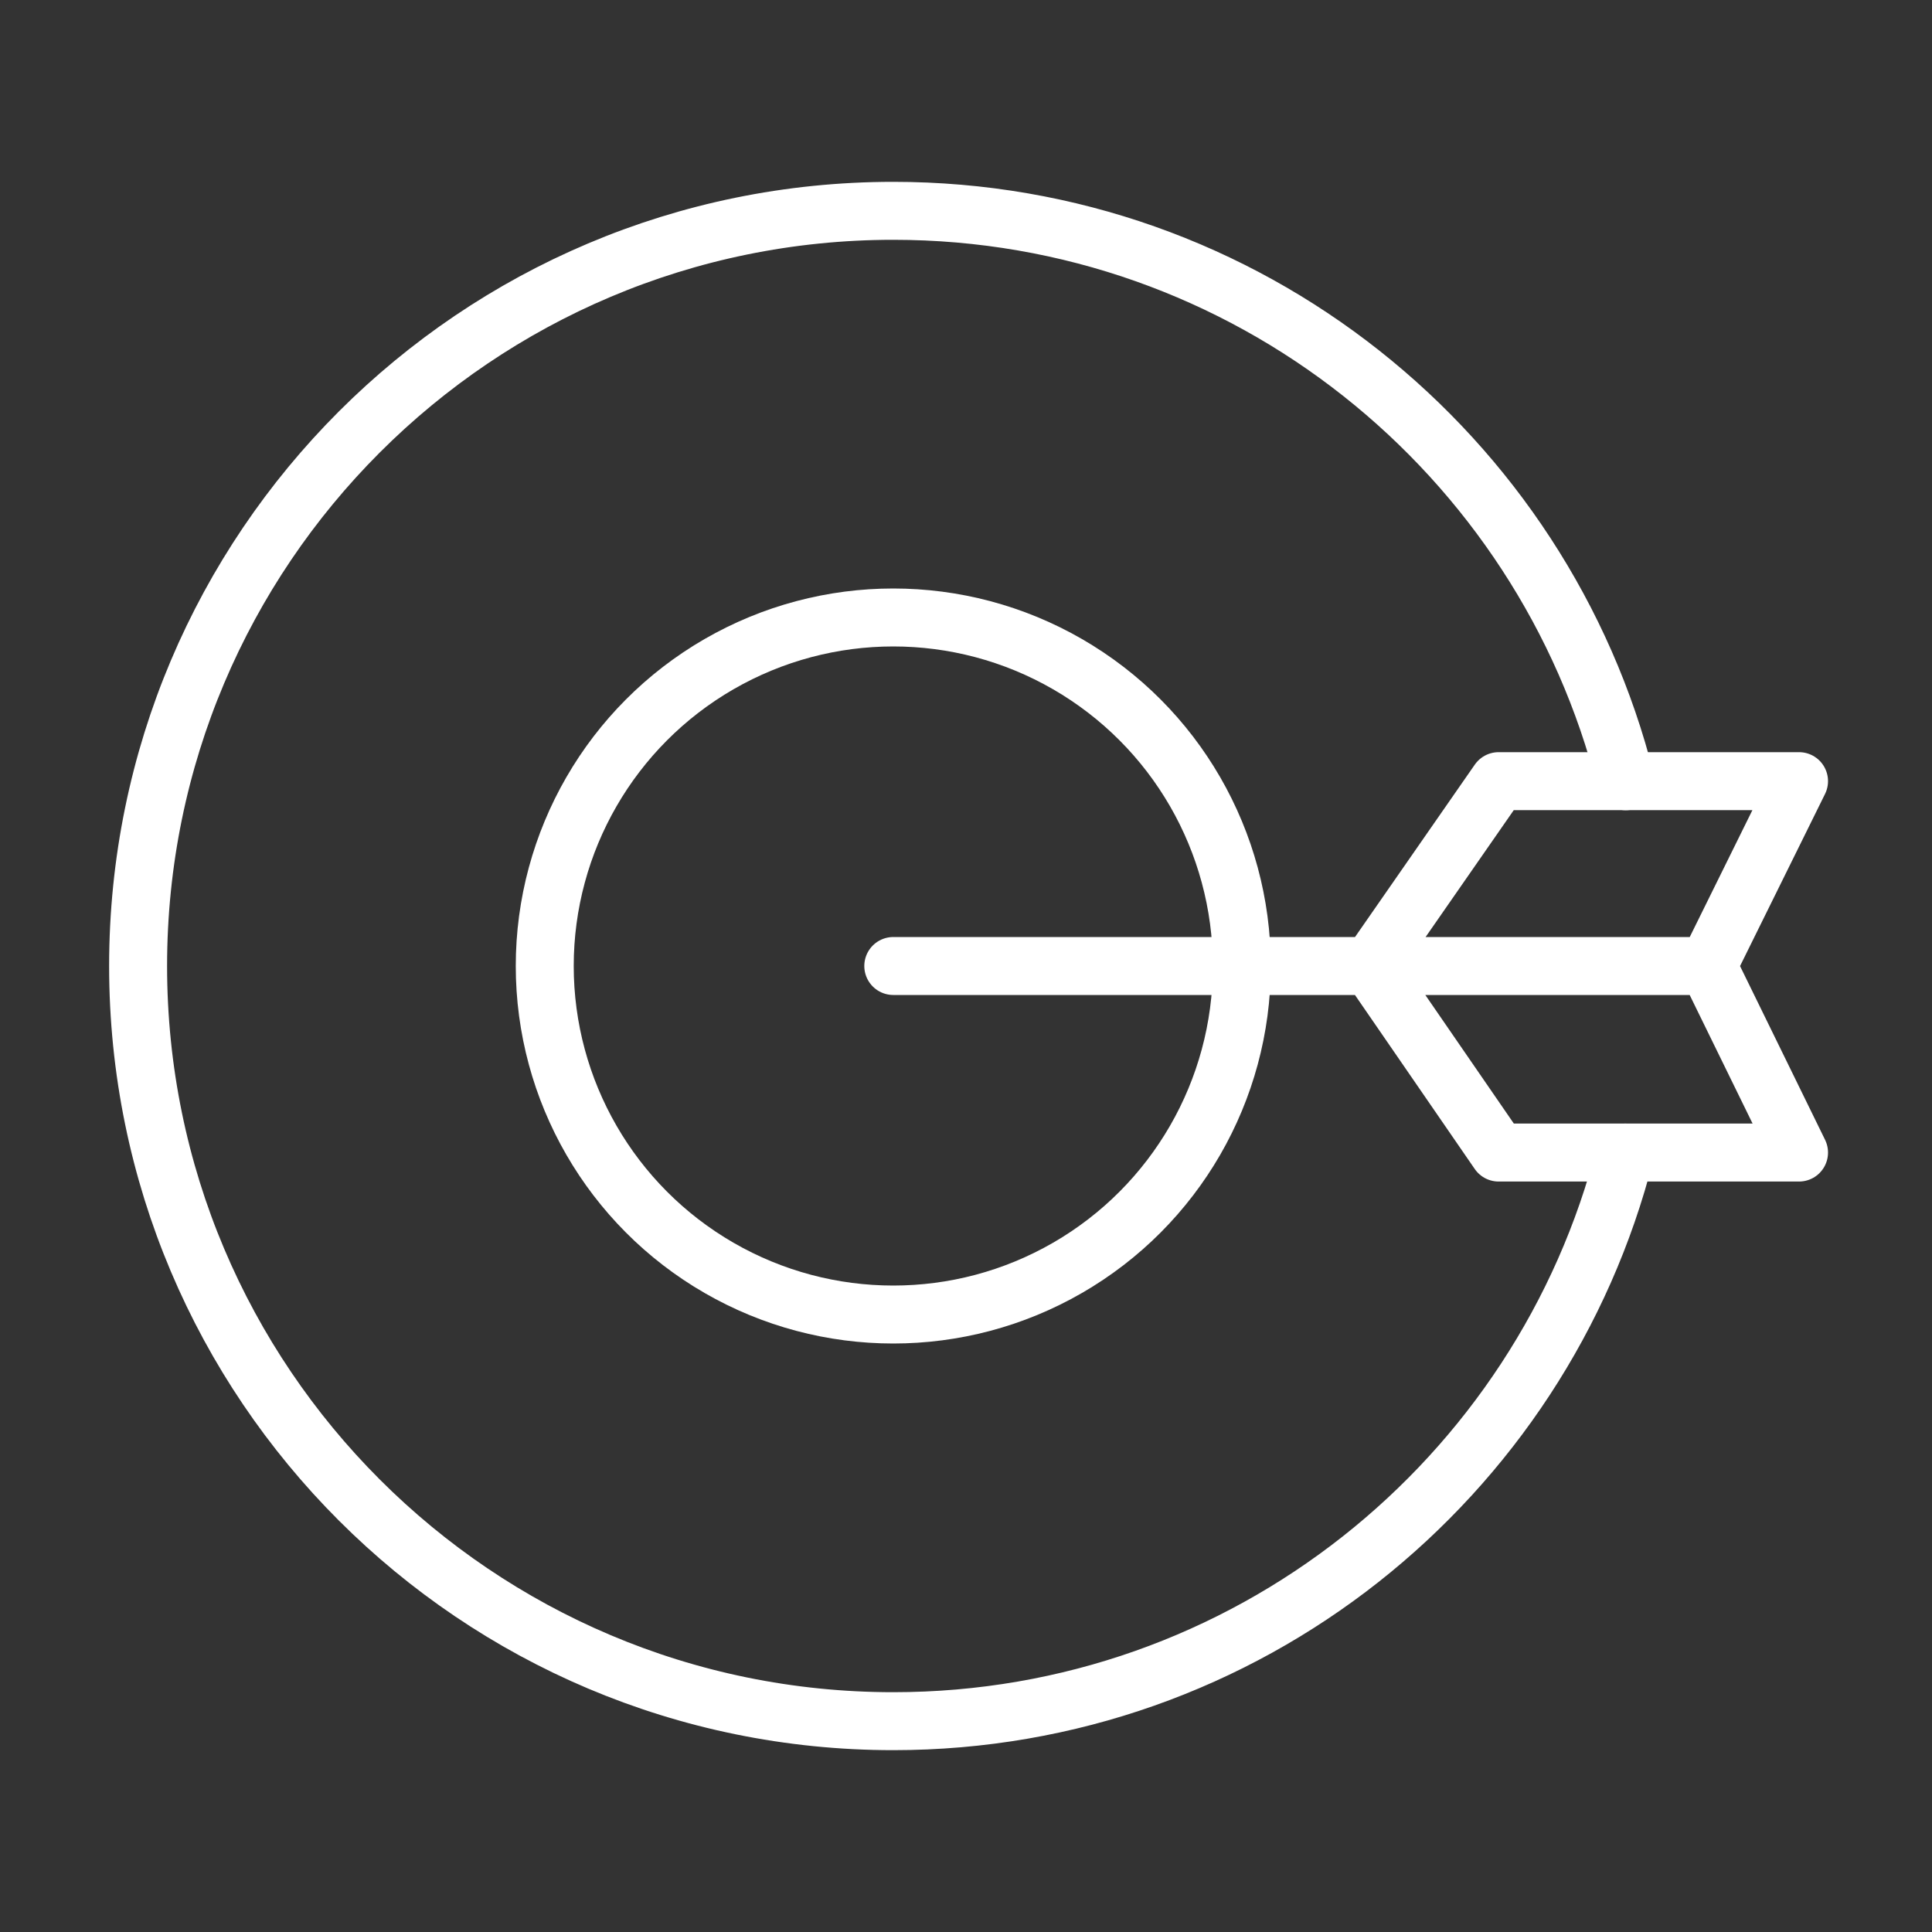
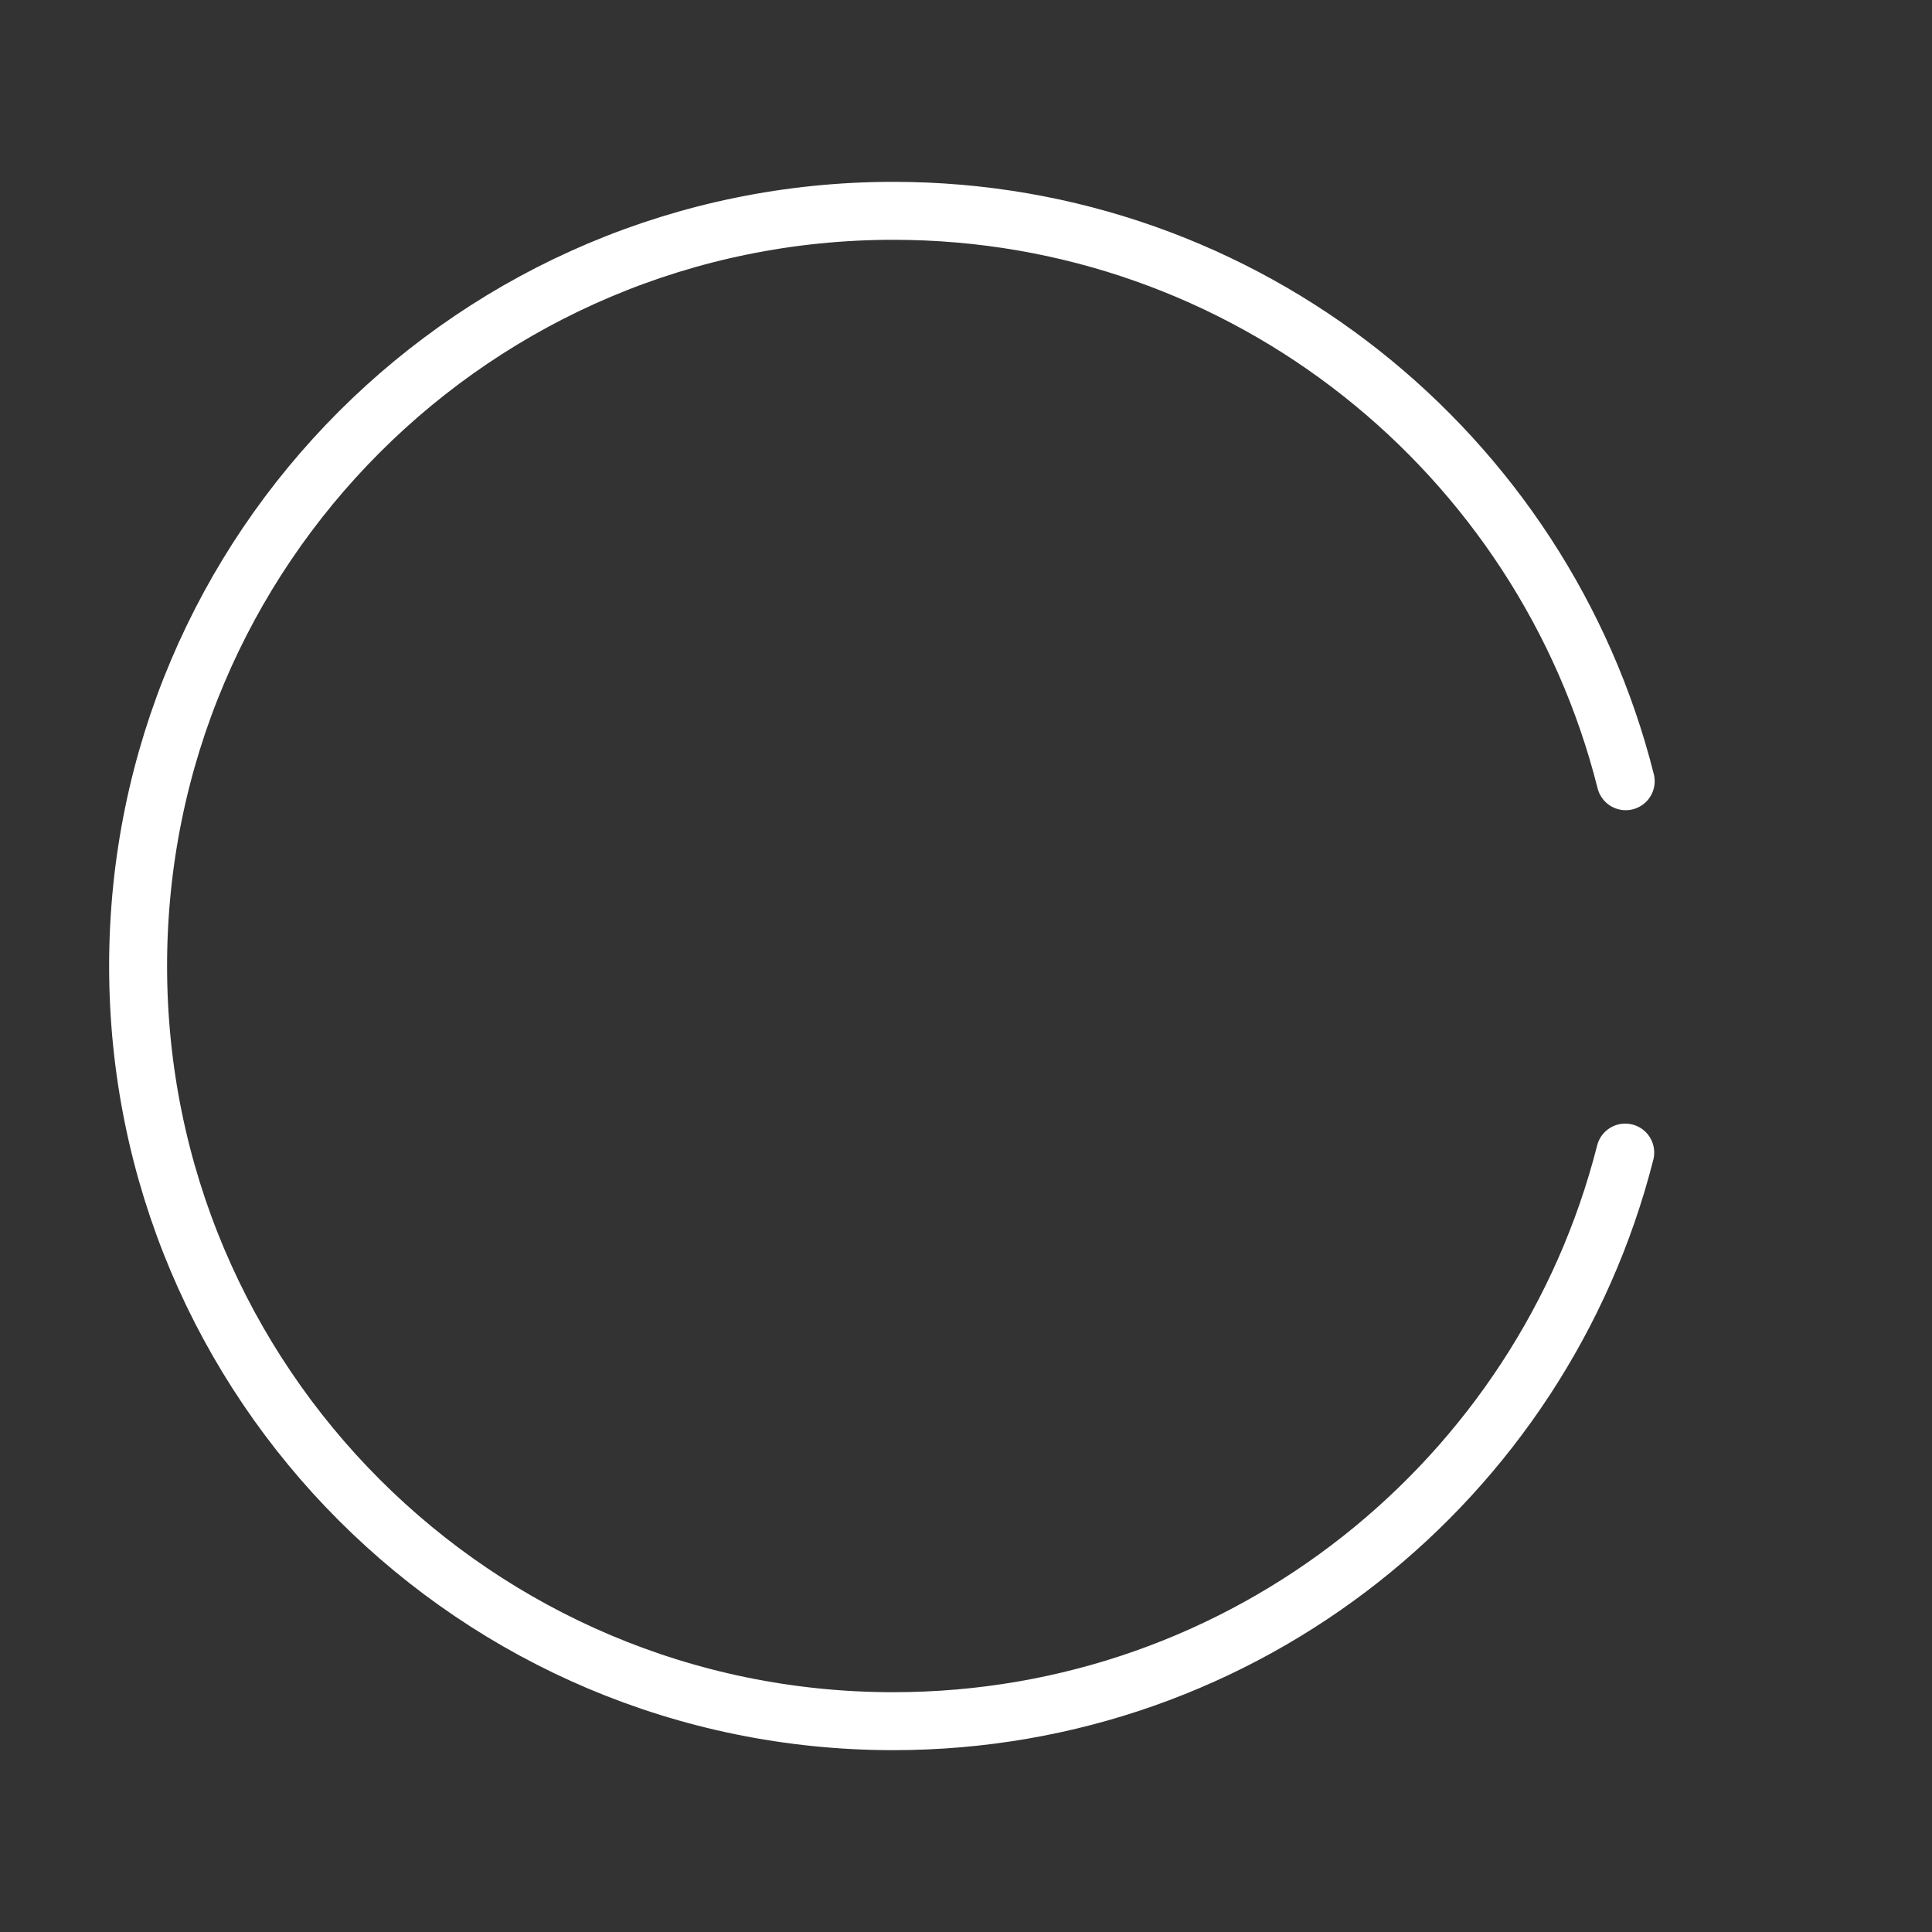
<svg xmlns="http://www.w3.org/2000/svg" version="1.1" id="레이어_1" x="0px" y="0px" width="100px" height="100px" viewBox="0 0 100 100" enable-background="new 0 0 100 100" xml:space="preserve">
  <rect x="0" y="0" width="100" height="100" fill="#333333" stroke="none" />
  <g>
-     <circle fill="none" stroke="#FFFFFF" stroke-width="3" stroke-linecap="round" stroke-linejoin="round" stroke-miterlimit="10" cx="46.236" cy="50" r="18.04" />
    <path fill="none" stroke="#FFFFFF" stroke-width="3" stroke-linecap="round" stroke-linejoin="round" stroke-miterlimit="10" d="   M84.122,59.657c-4.3,16.917-19.632,29.431-37.886,29.431c-21.588,0-39.088-17.5-39.088-39.088s17.5-39.088,39.088-39.088   c18.289,0,33.643,12.56,37.91,29.524" />
-     <polyline fill="none" stroke="#FFFFFF" stroke-width="3" stroke-linecap="round" stroke-linejoin="round" stroke-miterlimit="10" points="   46.236,50 88.393,50 93.118,40.432 77.568,40.432 70.92,50 77.568,59.656 93.118,59.656 88.393,50  " />
  </g>
</svg>